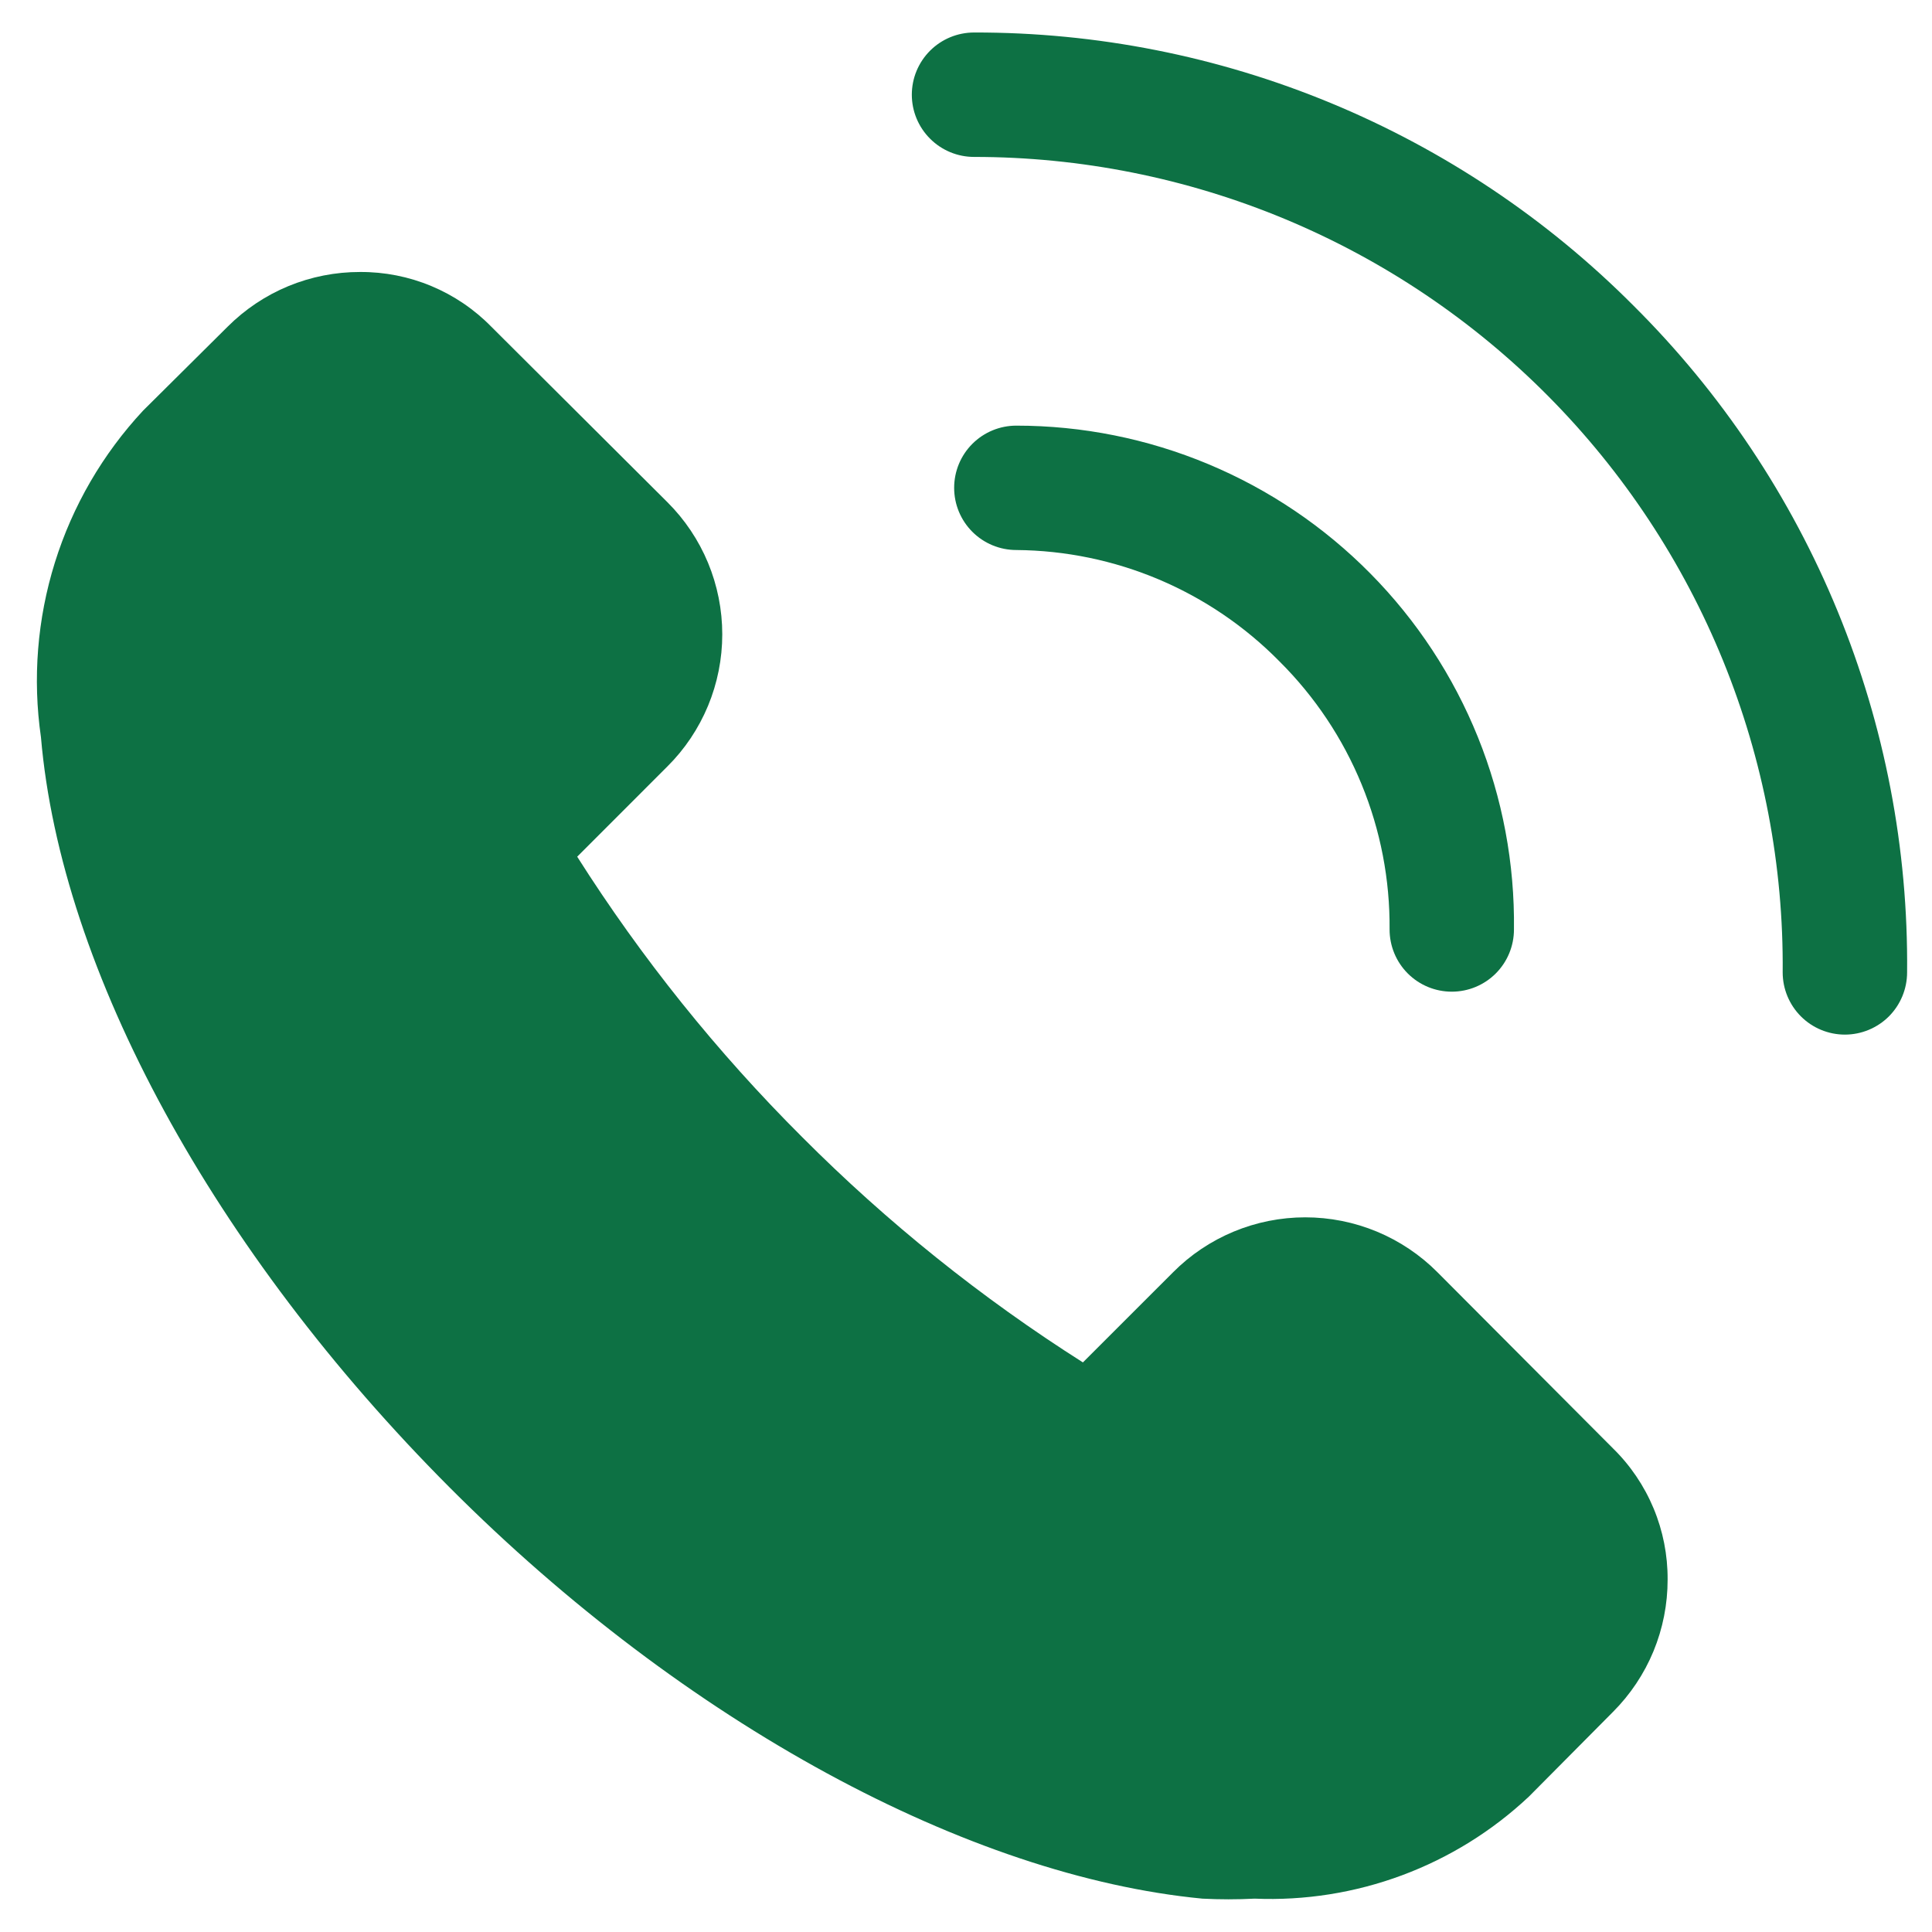
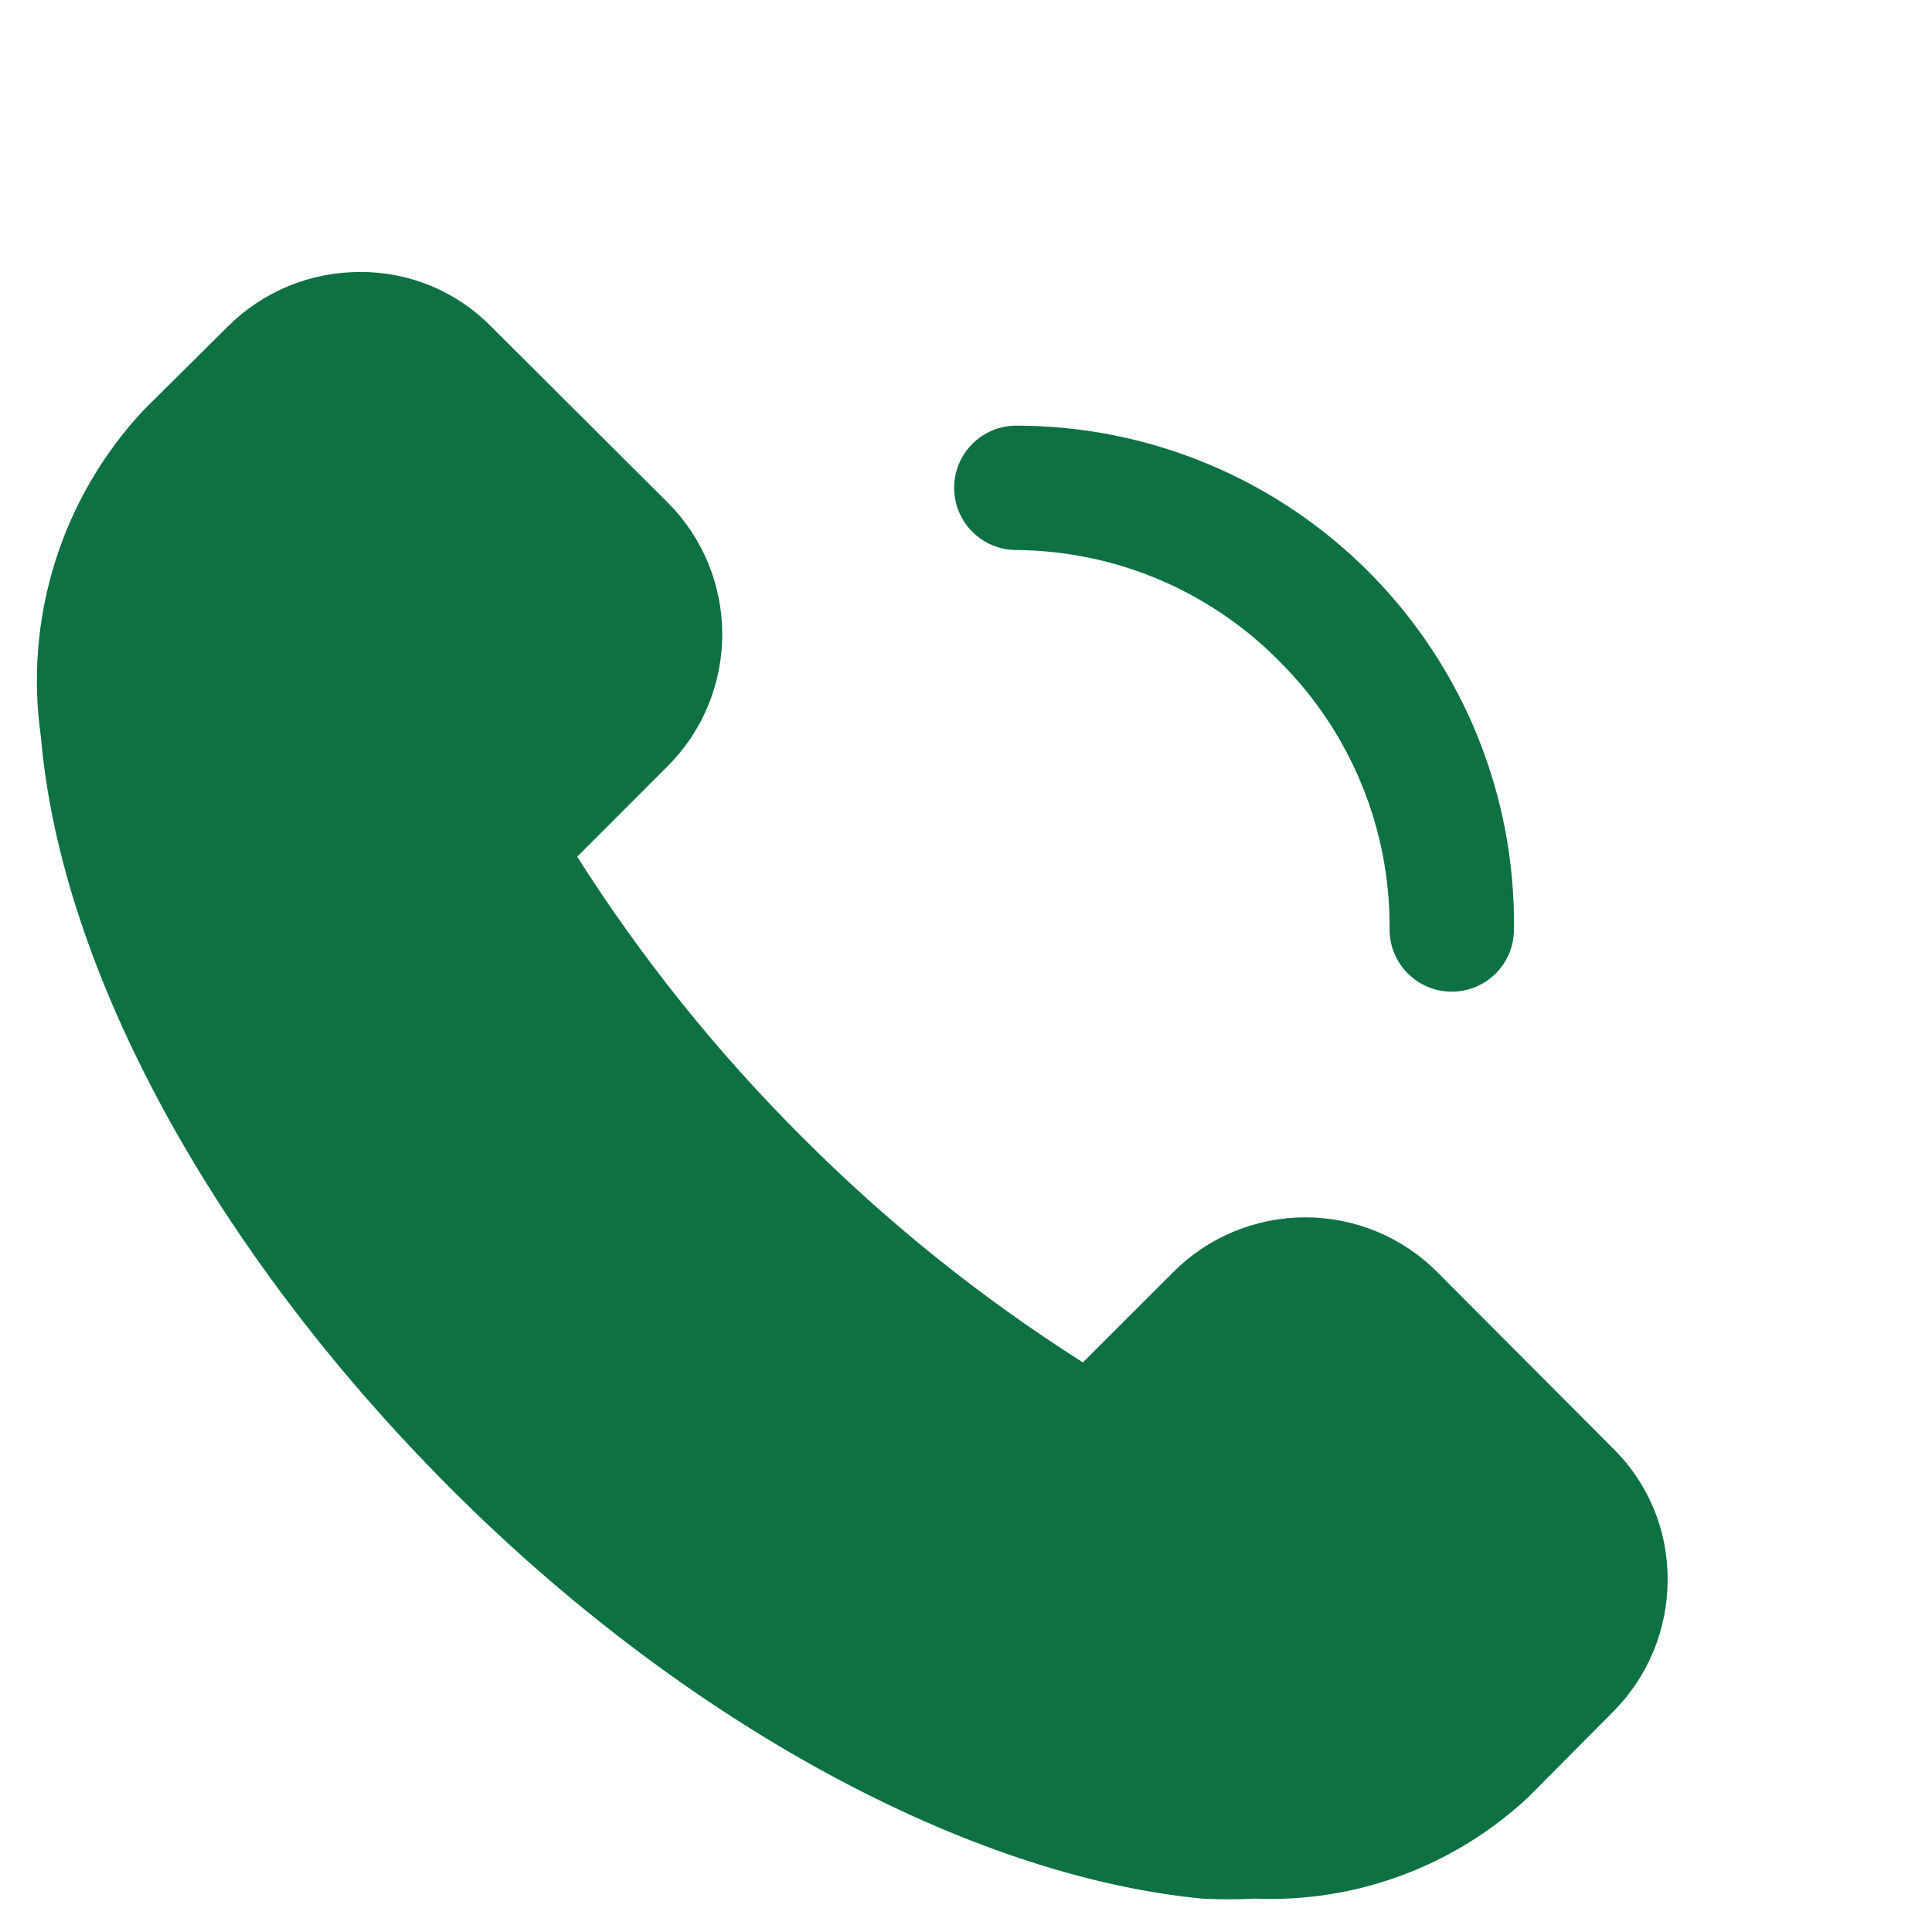
<svg xmlns="http://www.w3.org/2000/svg" width="45" height="45" viewBox="0 0 45 45" fill="none">
  <path d="M33.481 29.633C33.077 29.227 32.598 28.906 32.069 28.686C31.541 28.467 30.974 28.354 30.402 28.354C29.83 28.354 29.264 28.467 28.736 28.686C28.207 28.906 27.727 29.227 27.324 29.633L25.223 31.733C22.857 30.232 20.666 28.473 18.688 26.489C16.704 24.511 14.945 22.32 13.444 19.954L15.544 17.853C15.95 17.45 16.271 16.97 16.491 16.441C16.71 15.913 16.823 15.347 16.823 14.775C16.823 14.203 16.71 13.636 16.491 13.108C16.271 12.579 15.95 12.1 15.544 11.696L11.444 7.61C11.046 7.203 10.57 6.881 10.045 6.662C9.52 6.443 8.956 6.332 8.387 6.335C7.814 6.334 7.246 6.446 6.717 6.664C6.187 6.883 5.706 7.205 5.301 7.61L3.331 9.566C2.391 10.576 1.69 11.783 1.279 13.1C0.868 14.416 0.757 15.808 0.954 17.172C1.418 22.606 4.982 29.14 10.473 34.646C15.965 40.151 22.571 43.701 28.005 44.223C28.41 44.244 28.816 44.244 29.222 44.223C30.391 44.272 31.559 44.087 32.656 43.679C33.753 43.271 34.758 42.648 35.611 41.846L37.567 39.876C37.972 39.471 38.294 38.99 38.513 38.46C38.731 37.931 38.843 37.363 38.842 36.79C38.845 36.221 38.734 35.657 38.515 35.132C38.296 34.607 37.974 34.131 37.567 33.733L33.481 29.633Z" fill="#0D7144" />
-   <path d="M38.045 7.117C36.032 5.096 33.638 3.494 31.002 2.402C28.366 1.31 25.54 0.751 22.687 0.757C22.303 0.757 21.934 0.91 21.663 1.181C21.391 1.453 21.238 1.821 21.238 2.206C21.238 2.59 21.391 2.959 21.663 3.23C21.934 3.502 22.303 3.655 22.687 3.655C25.174 3.655 27.637 4.147 29.932 5.103C32.228 6.06 34.311 7.462 36.062 9.228C37.813 10.993 39.197 13.089 40.135 15.392C41.072 17.696 41.544 20.162 41.522 22.649C41.522 23.033 41.675 23.402 41.947 23.674C42.218 23.945 42.587 24.098 42.971 24.098C43.355 24.098 43.724 23.945 43.996 23.674C44.267 23.402 44.42 23.033 44.42 22.649C44.448 19.766 43.898 16.906 42.803 14.239C41.708 11.571 40.091 9.15 38.045 7.117Z" fill="#0D7144" />
  <path d="M29.801 15.405C30.623 16.222 31.274 17.196 31.714 18.268C32.155 19.34 32.376 20.49 32.366 21.649C32.366 22.034 32.518 22.402 32.79 22.674C33.062 22.946 33.43 23.098 33.815 23.098C34.199 23.098 34.567 22.946 34.839 22.674C35.111 22.402 35.263 22.034 35.263 21.649C35.282 20.115 34.997 18.592 34.423 17.169C33.849 15.746 32.998 14.451 31.92 13.36C30.842 12.268 29.558 11.401 28.142 10.81C26.726 10.218 25.207 9.914 23.672 9.914C23.288 9.914 22.92 10.066 22.648 10.338C22.376 10.61 22.224 10.978 22.224 11.363C22.224 11.747 22.376 12.115 22.648 12.387C22.92 12.659 23.288 12.811 23.672 12.811C24.814 12.82 25.943 13.053 26.995 13.498C28.046 13.943 29 14.591 29.801 15.405Z" fill="#0D7144" />
</svg>